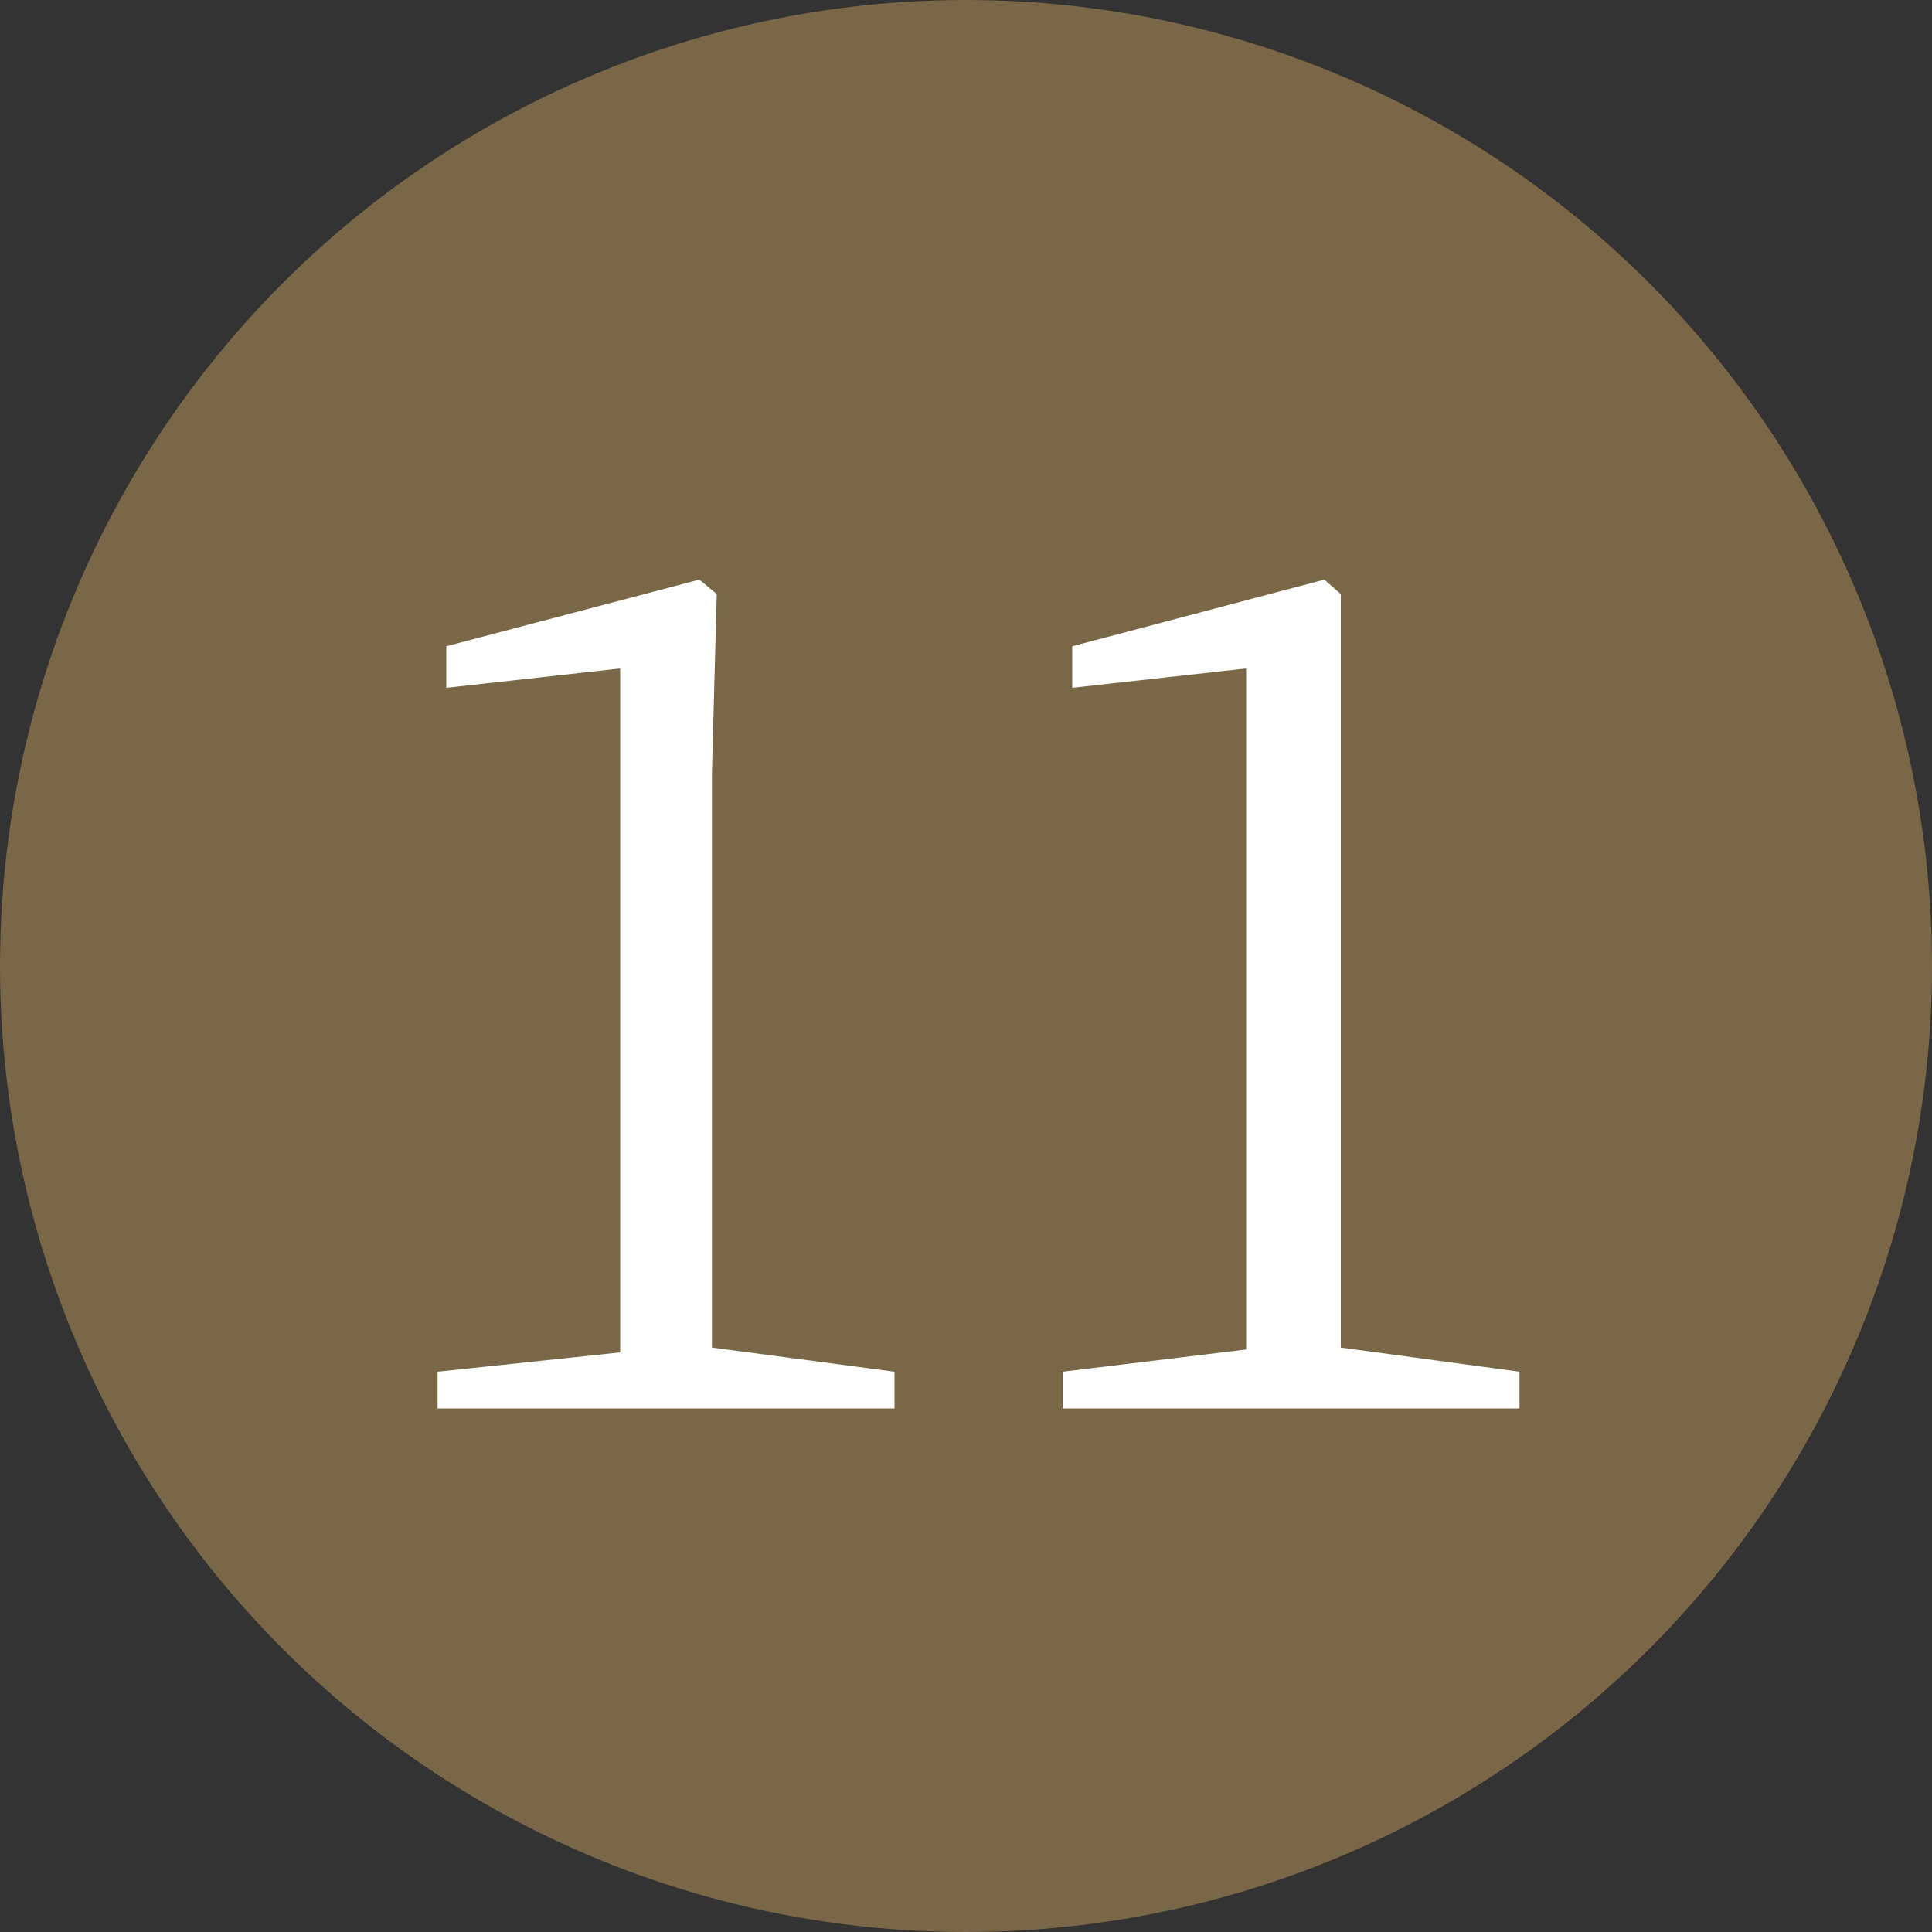
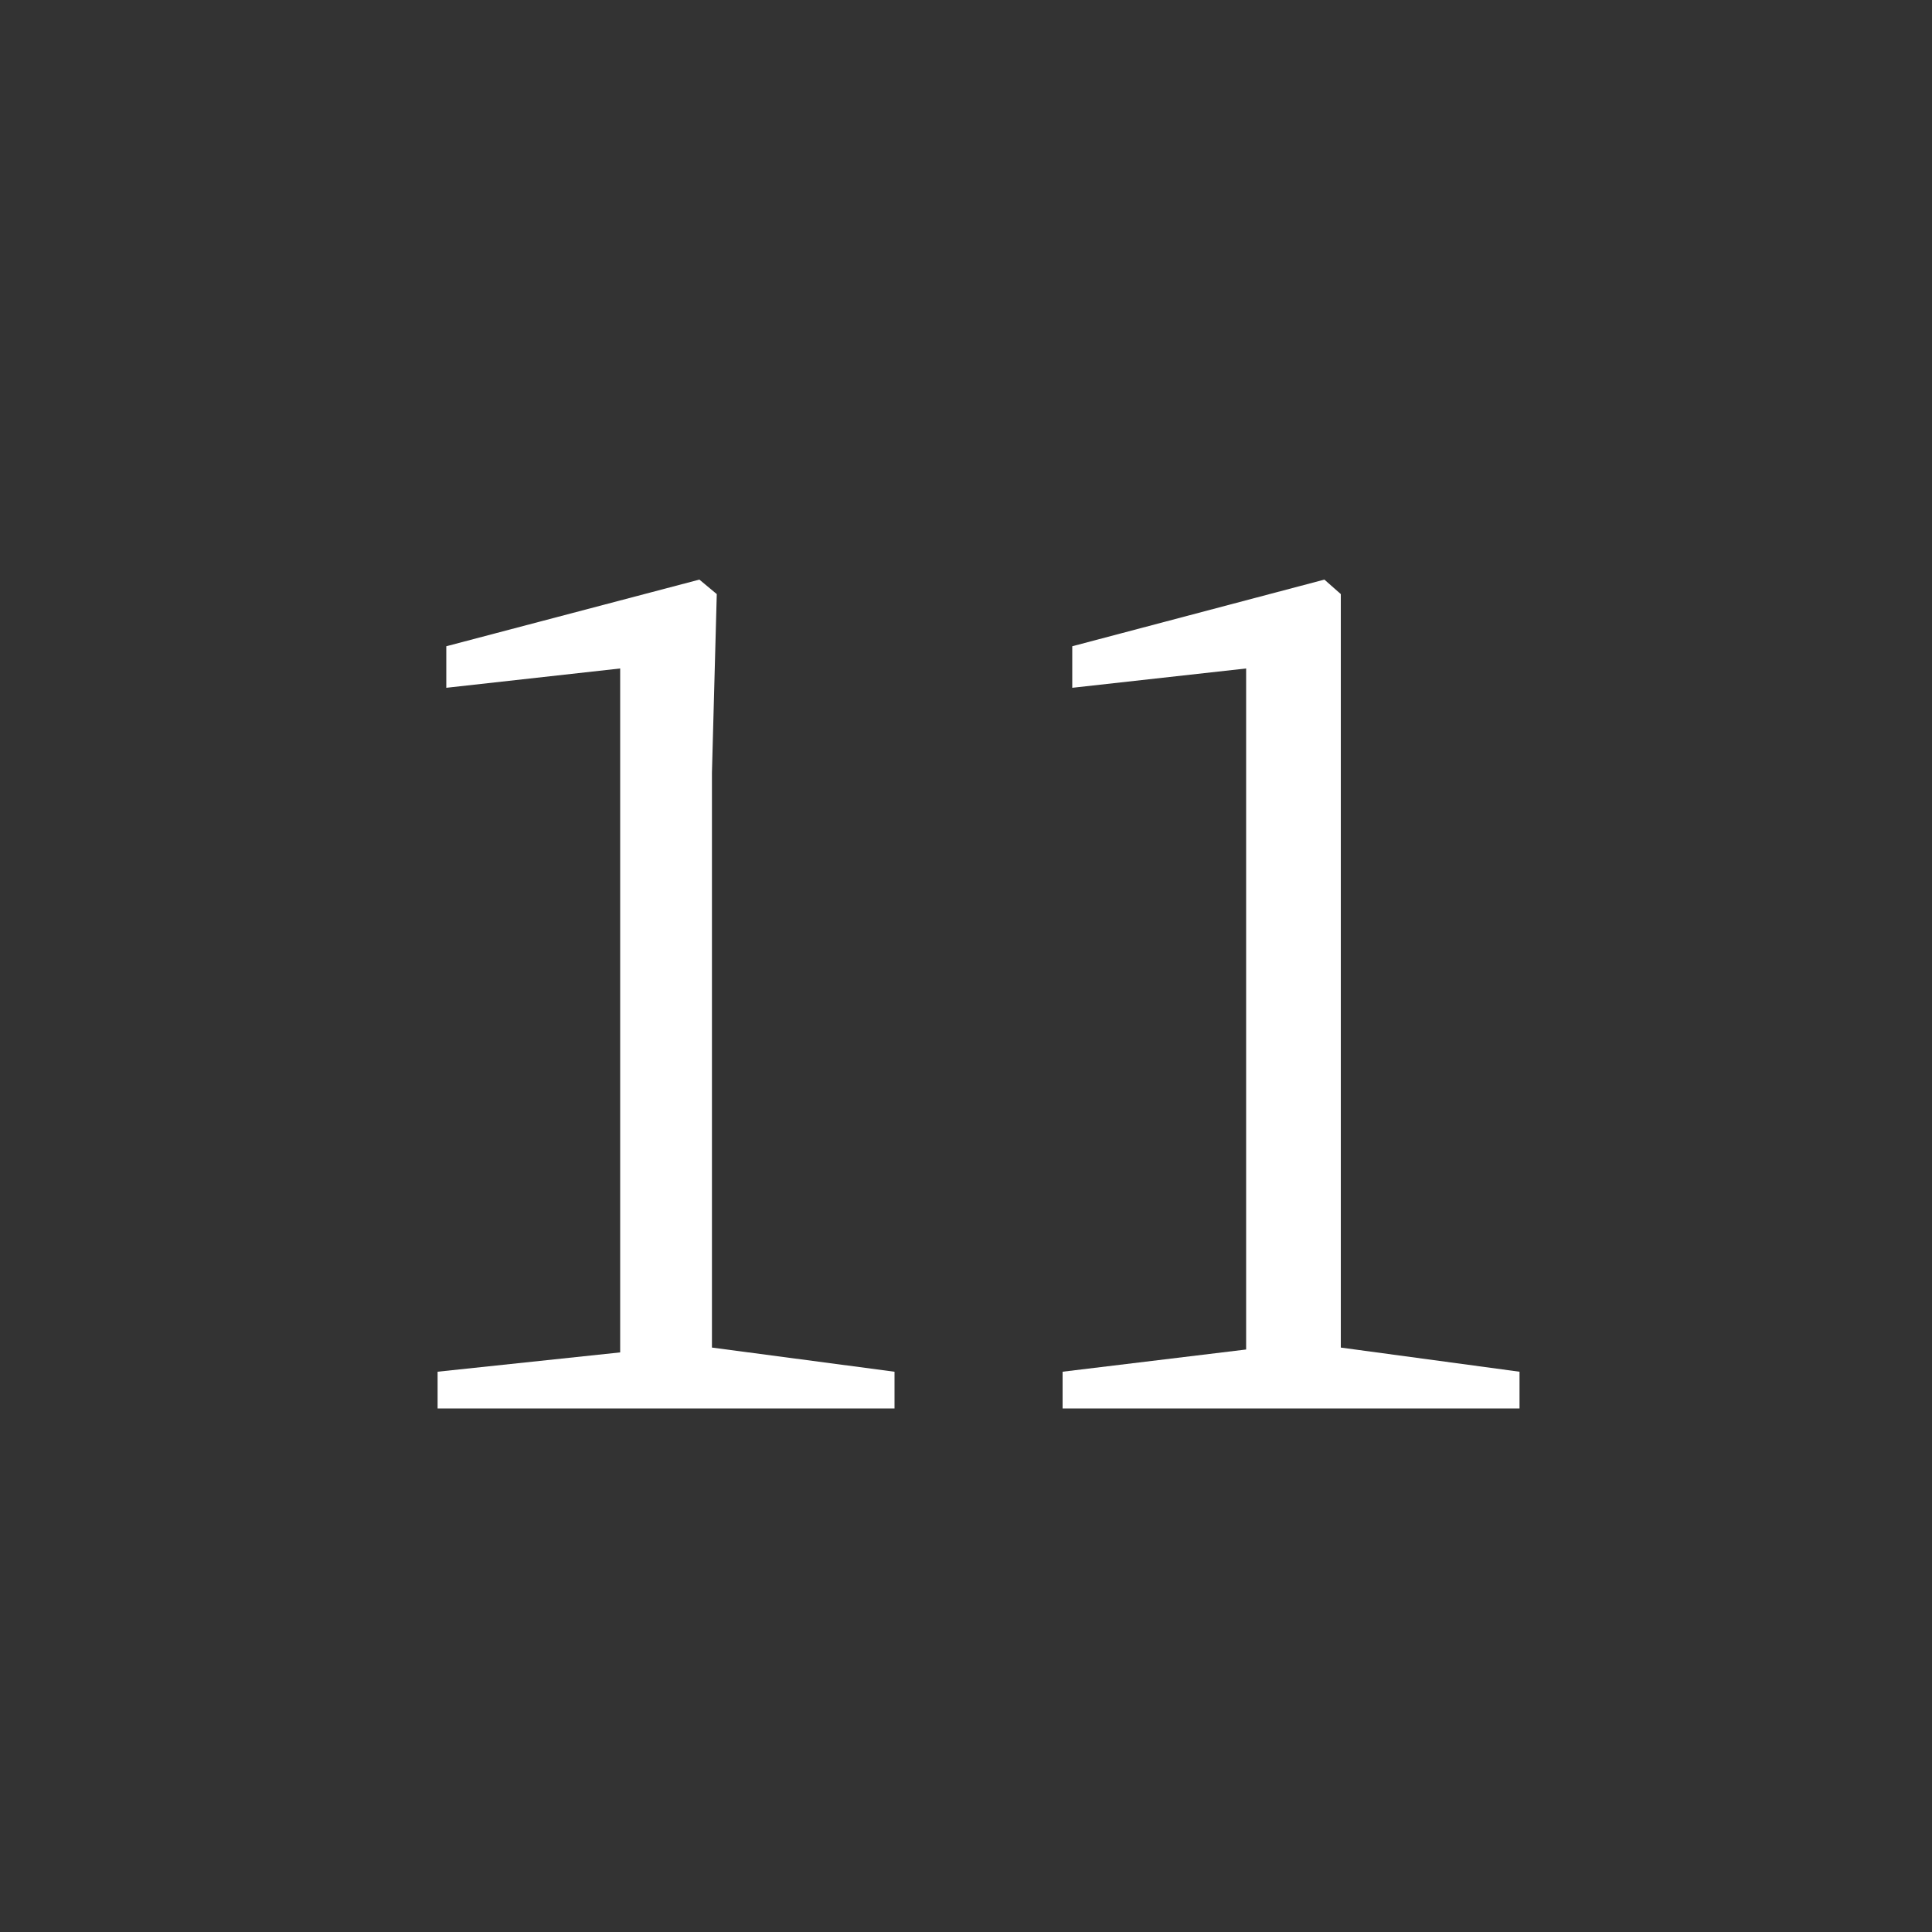
<svg xmlns="http://www.w3.org/2000/svg" width="20" height="20" viewBox="0 0 20 20">
  <rect x="0" y="0" width="20" height="20" fill="#333333" stroke="none" />
  <defs>
    <style>.cls-1{fill:#7a6747;}.cls-2{fill:#fff;}</style>
  </defs>
  <g id="レイヤー_2" data-name="レイヤー 2">
    <g id="contents-default">
-       <circle class="cls-1" cx="10" cy="10" r="10" />
      <path class="cls-2" d="M9.26,14.2v.38H4.53V14.2L6.42,14c0-.72,0-1.43,0-2.13V6.92l-1.8.2V6.69L7.24,6l.18.15L7.37,8v3.82c0,.7,0,1.41,0,2.13Z" />
      <path class="cls-2" d="M15.73,14.2v.38H11V14.2l1.9-.23c0-.72,0-1.43,0-2.13V6.92l-1.8.2V6.69L13.71,6l.17.15,0,1.85v3.82c0,.7,0,1.41,0,2.13Z" />
    </g>
  </g>
</svg>